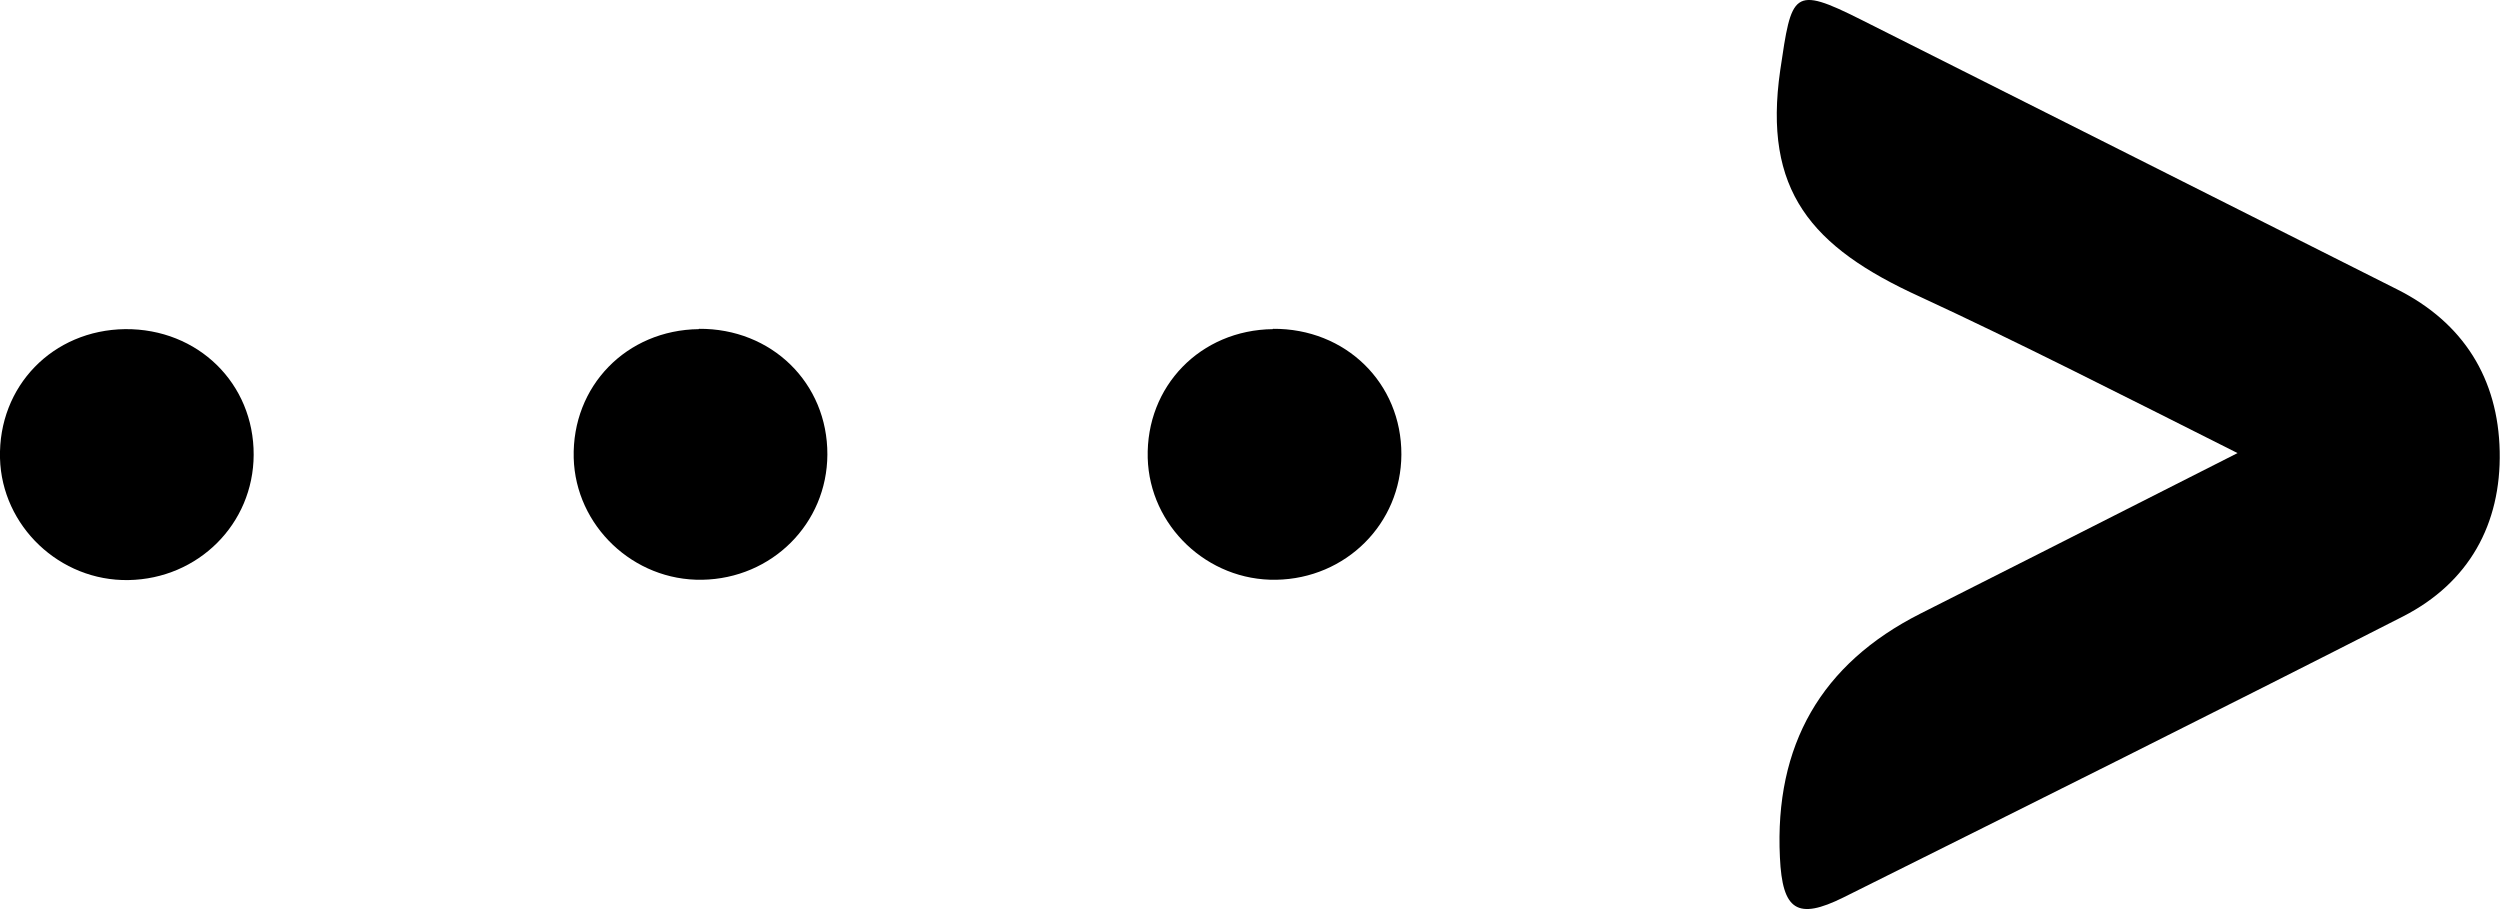
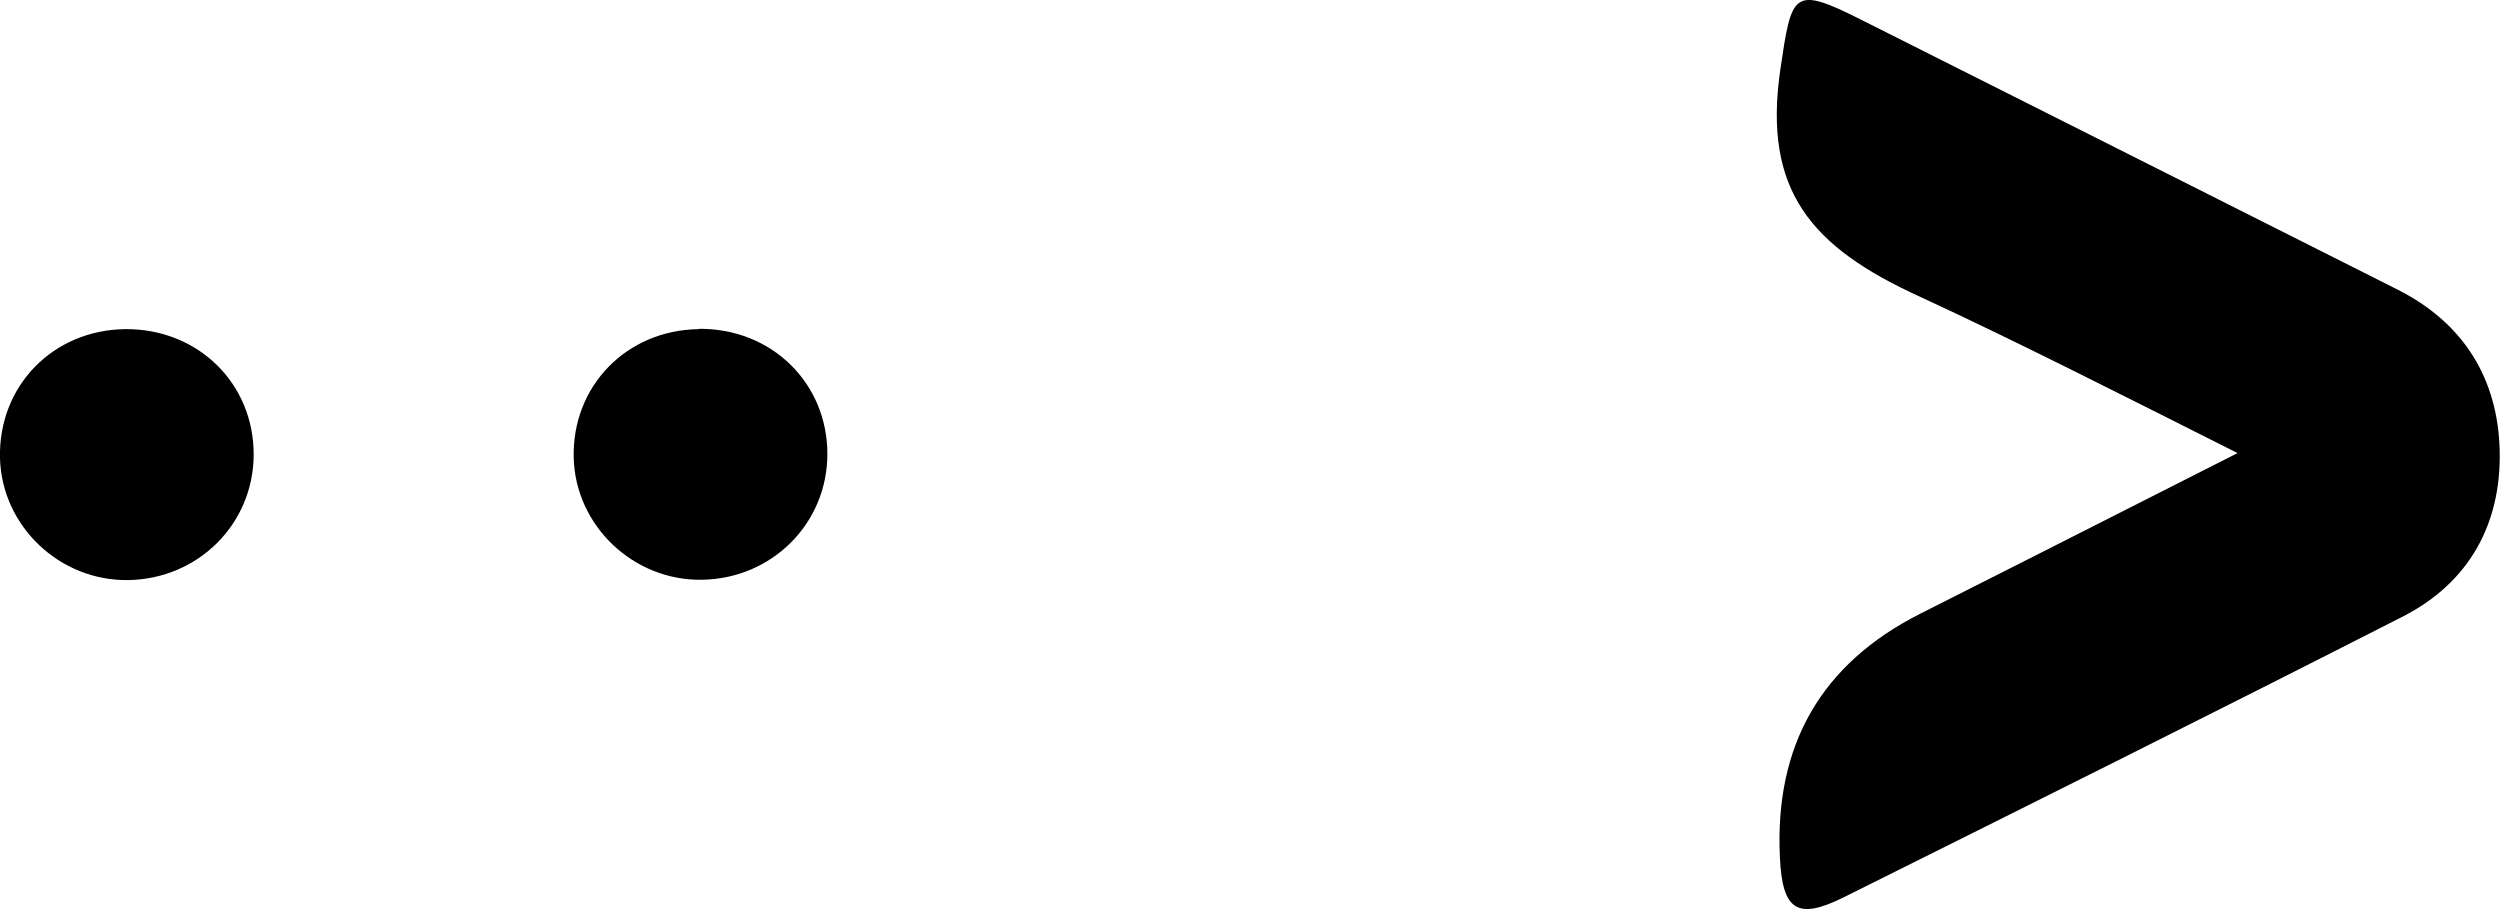
<svg xmlns="http://www.w3.org/2000/svg" id="content" viewBox="0 0 82.49 30">
-   <path d="M42,10.86c-2.39.03-4.19,1.88-4.13,4.25.06,2.24,1.97,4.06,4.24,4.02,2.3-.04,4.12-1.85,4.13-4.13.01-2.36-1.84-4.17-4.24-4.15Z" />
  <path d="M23.06,10.86c-2.39.03-4.19,1.88-4.13,4.25.06,2.24,1.97,4.06,4.24,4.02,2.3-.04,4.12-1.85,4.13-4.13.01-2.36-1.84-4.17-4.24-4.15Z" />
  <path d="M4.13,10.86C1.74,10.89-.06,12.74,0,15.12c.06,2.24,1.97,4.06,4.24,4.02,2.3-.04,4.12-1.85,4.13-4.13.01-2.36-1.84-4.17-4.24-4.15Z" />
  <path d="M73.83,14.95c-3.49,1.77-10.26,5.2-10.47,5.3q-4.9,2.48-4.63,8.04c.08,1.75.57,2.08,2.1,1.32,6.16-3.07,12.32-6.14,18.46-9.27,2.17-1.11,3.24-3.04,3.19-5.45-.05-2.39-1.19-4.24-3.38-5.34-5.89-2.97-11.79-5.93-17.69-8.9-2.27-1.14-2.29-.9-2.67,1.67-.57,3.96,1.01,5.83,4.61,7.47,3.16,1.46,6.74,3.28,10.48,5.16Z" />
</svg>